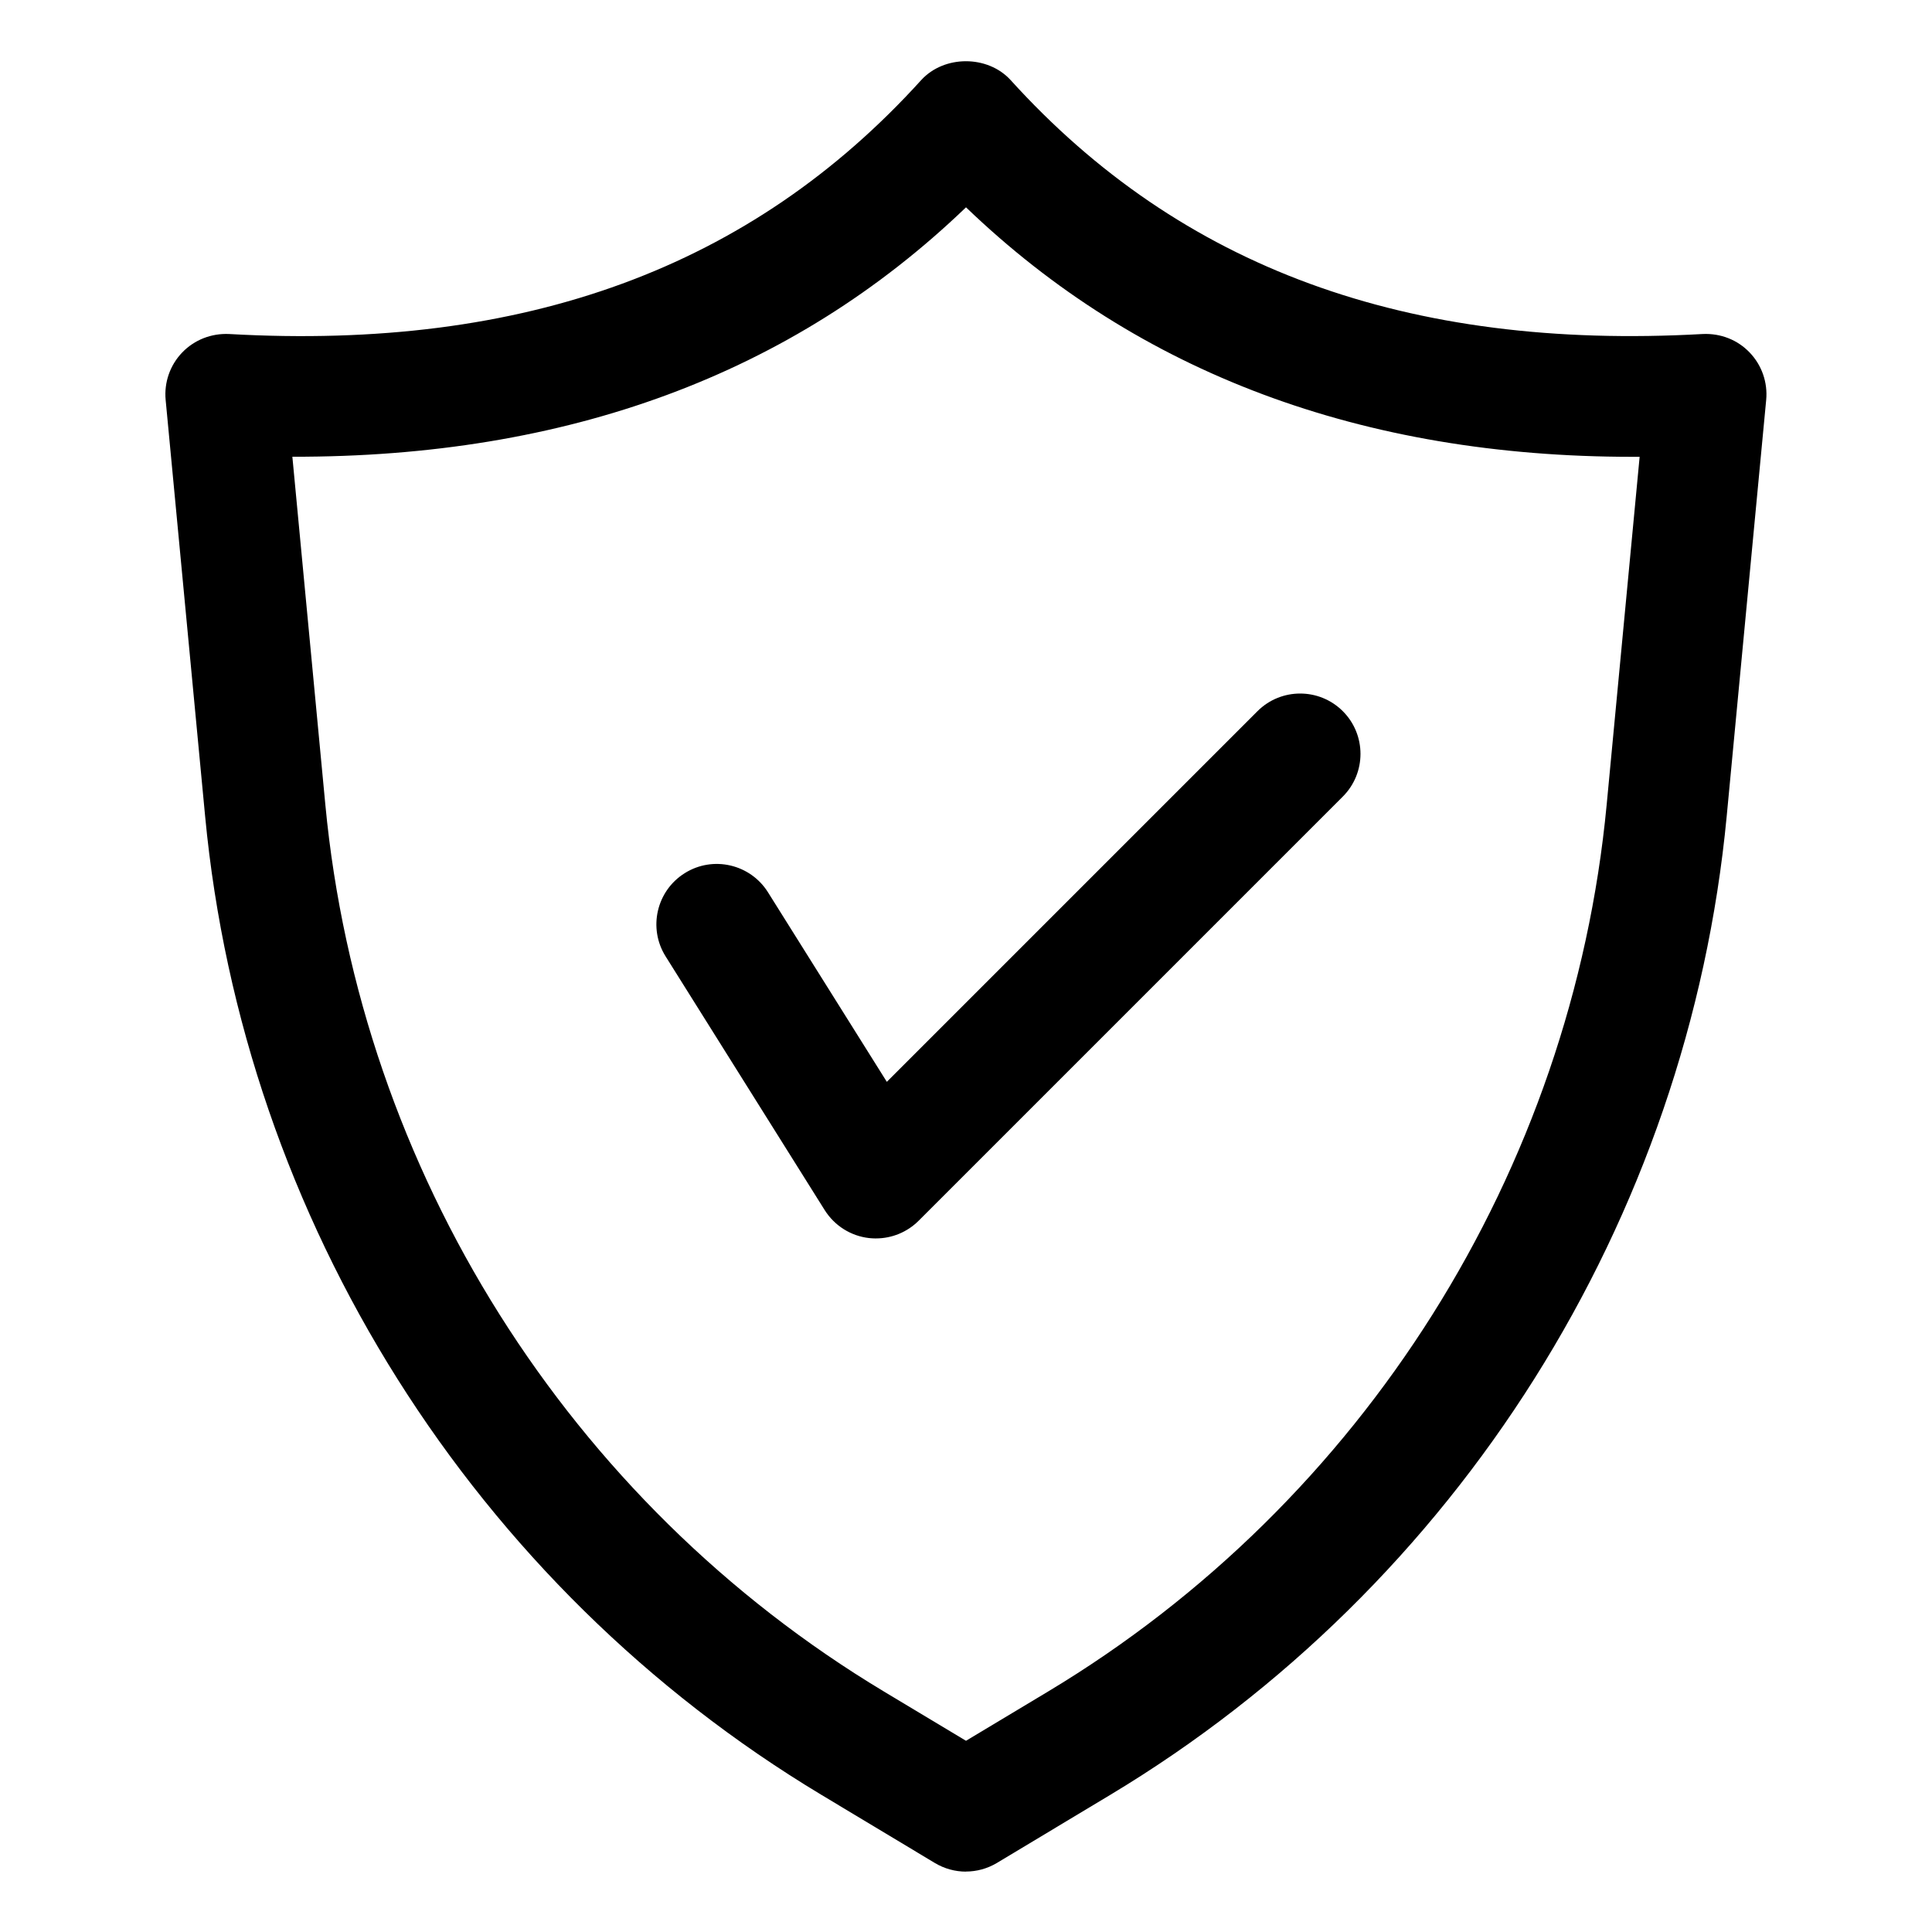
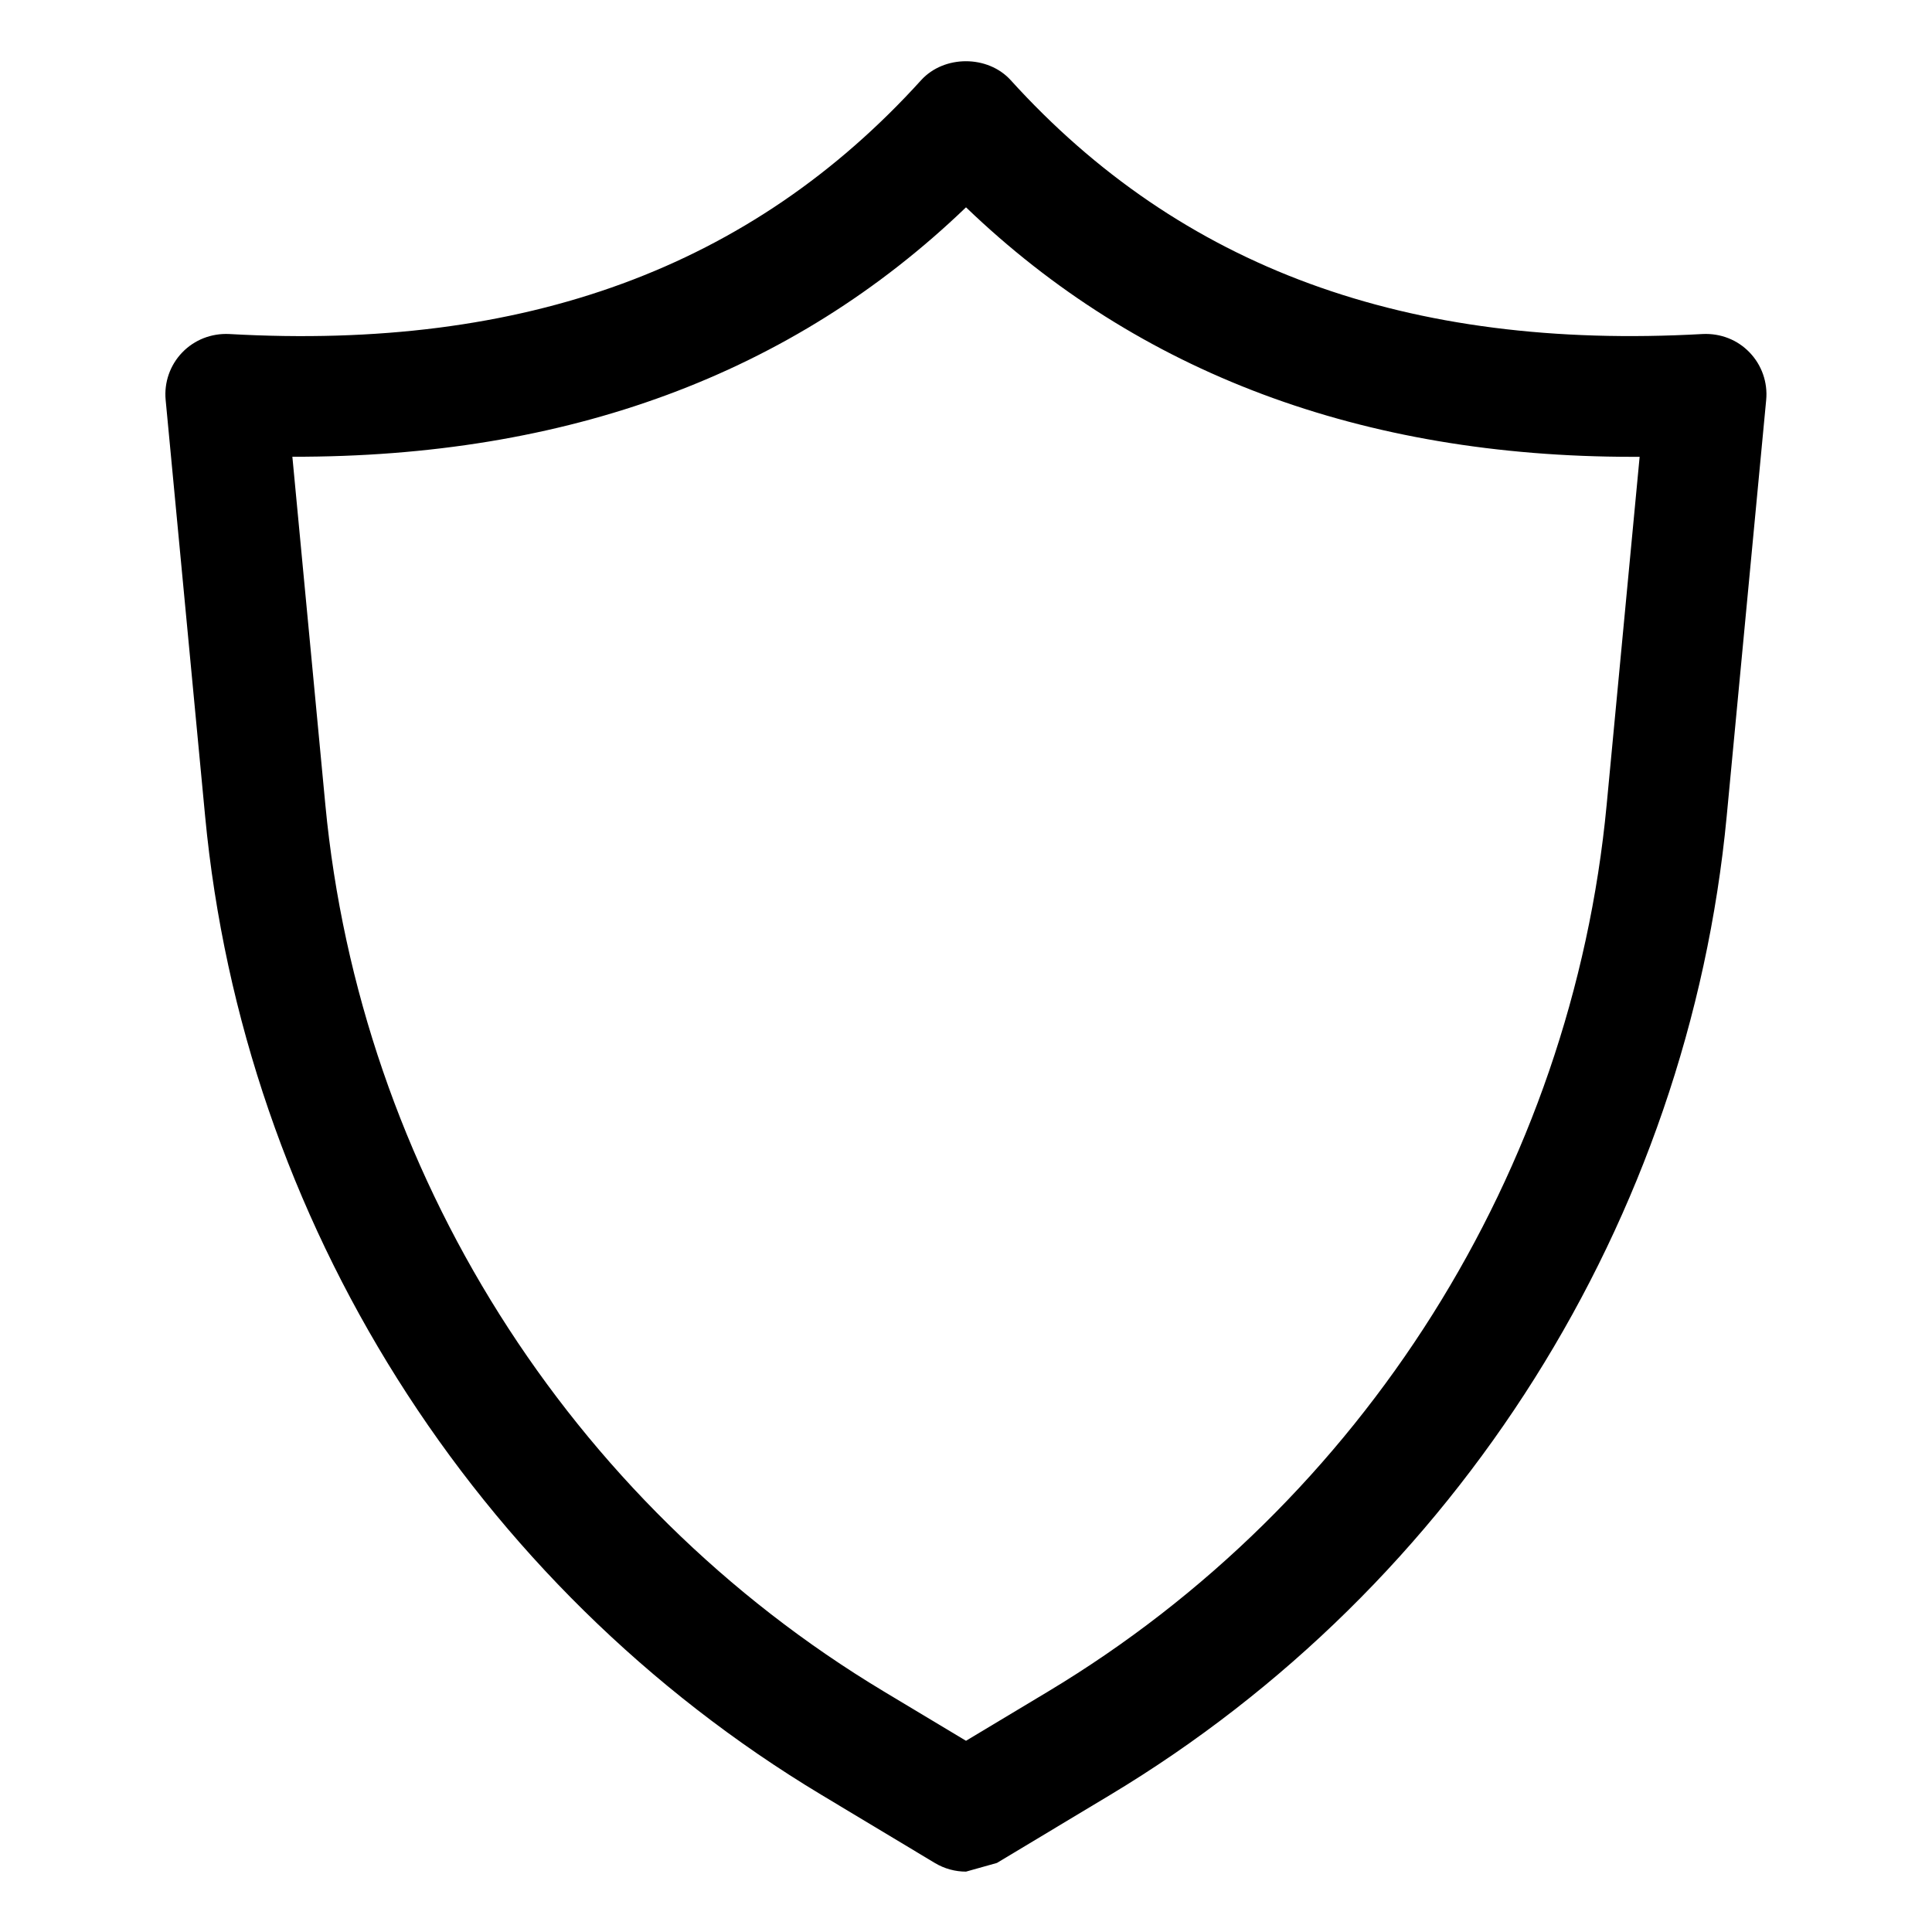
<svg xmlns="http://www.w3.org/2000/svg" viewBox="0 0 1200 1200" version="1.1" height="1200pt" width="1200pt">
-   <path d="m600 1162.5c-6.656 0-13.359-1.781-19.312-5.344l-70.312-42.234c-216.05-129.79-359.21-357.05-382.97-607.97l-24.516-258.52c-1.031-10.875 2.719-21.656 10.312-29.531s18.141-11.953 29.109-11.438c183.66 10.406 324.32-41.25 429.84-157.69 14.25-15.656 41.344-15.656 55.594 0 105.56 116.44 246.1 168 429.84 157.69 11.062-0.516 21.562 3.562 29.109 11.438 7.594 7.875 11.344 18.656 10.312 29.531l-24.516 258.47c-23.812 250.87-166.97 478.18-382.97 607.97l-70.312 42.234c-5.953 3.562-12.609 5.344-19.312 5.344zm-418.4-878.76 20.484 216.14c21.562 227.26 151.22 433.18 346.92 550.74l51 30.609 51-30.609c195.71-117.56 325.4-323.44 346.92-550.74l20.484-216.14h-4.453c-167.86 0-306.79-51.984-413.95-154.97-108.09 103.88-247.92 155.26-418.4 154.92z" />
-   <path d="m544.03 769.22c-1.406 0-2.812-0.094-4.219-0.234-11.344-1.266-21.469-7.688-27.562-17.344l-98.812-157.6c-11.016-17.531-5.719-40.688 11.859-51.703 17.531-11.016 40.688-5.672 51.703 11.859l73.828 117.75 230.21-230.21c14.625-14.625 38.391-14.625 53.016 0s14.625 38.391 0 53.016l-263.48 263.48c-7.078 7.078-16.641 10.969-26.531 10.969z" />
+   <path d="m600 1162.5c-6.656 0-13.359-1.781-19.312-5.344l-70.312-42.234c-216.05-129.79-359.21-357.05-382.97-607.97l-24.516-258.52c-1.031-10.875 2.719-21.656 10.312-29.531s18.141-11.953 29.109-11.438c183.66 10.406 324.32-41.25 429.84-157.69 14.25-15.656 41.344-15.656 55.594 0 105.56 116.44 246.1 168 429.84 157.69 11.062-0.516 21.562 3.562 29.109 11.438 7.594 7.875 11.344 18.656 10.312 29.531l-24.516 258.47c-23.812 250.87-166.97 478.18-382.97 607.97l-70.312 42.234zm-418.4-878.76 20.484 216.14c21.562 227.26 151.22 433.18 346.92 550.74l51 30.609 51-30.609c195.71-117.56 325.4-323.44 346.92-550.74l20.484-216.14h-4.453c-167.86 0-306.79-51.984-413.95-154.97-108.09 103.88-247.92 155.26-418.4 154.92z" />
</svg>